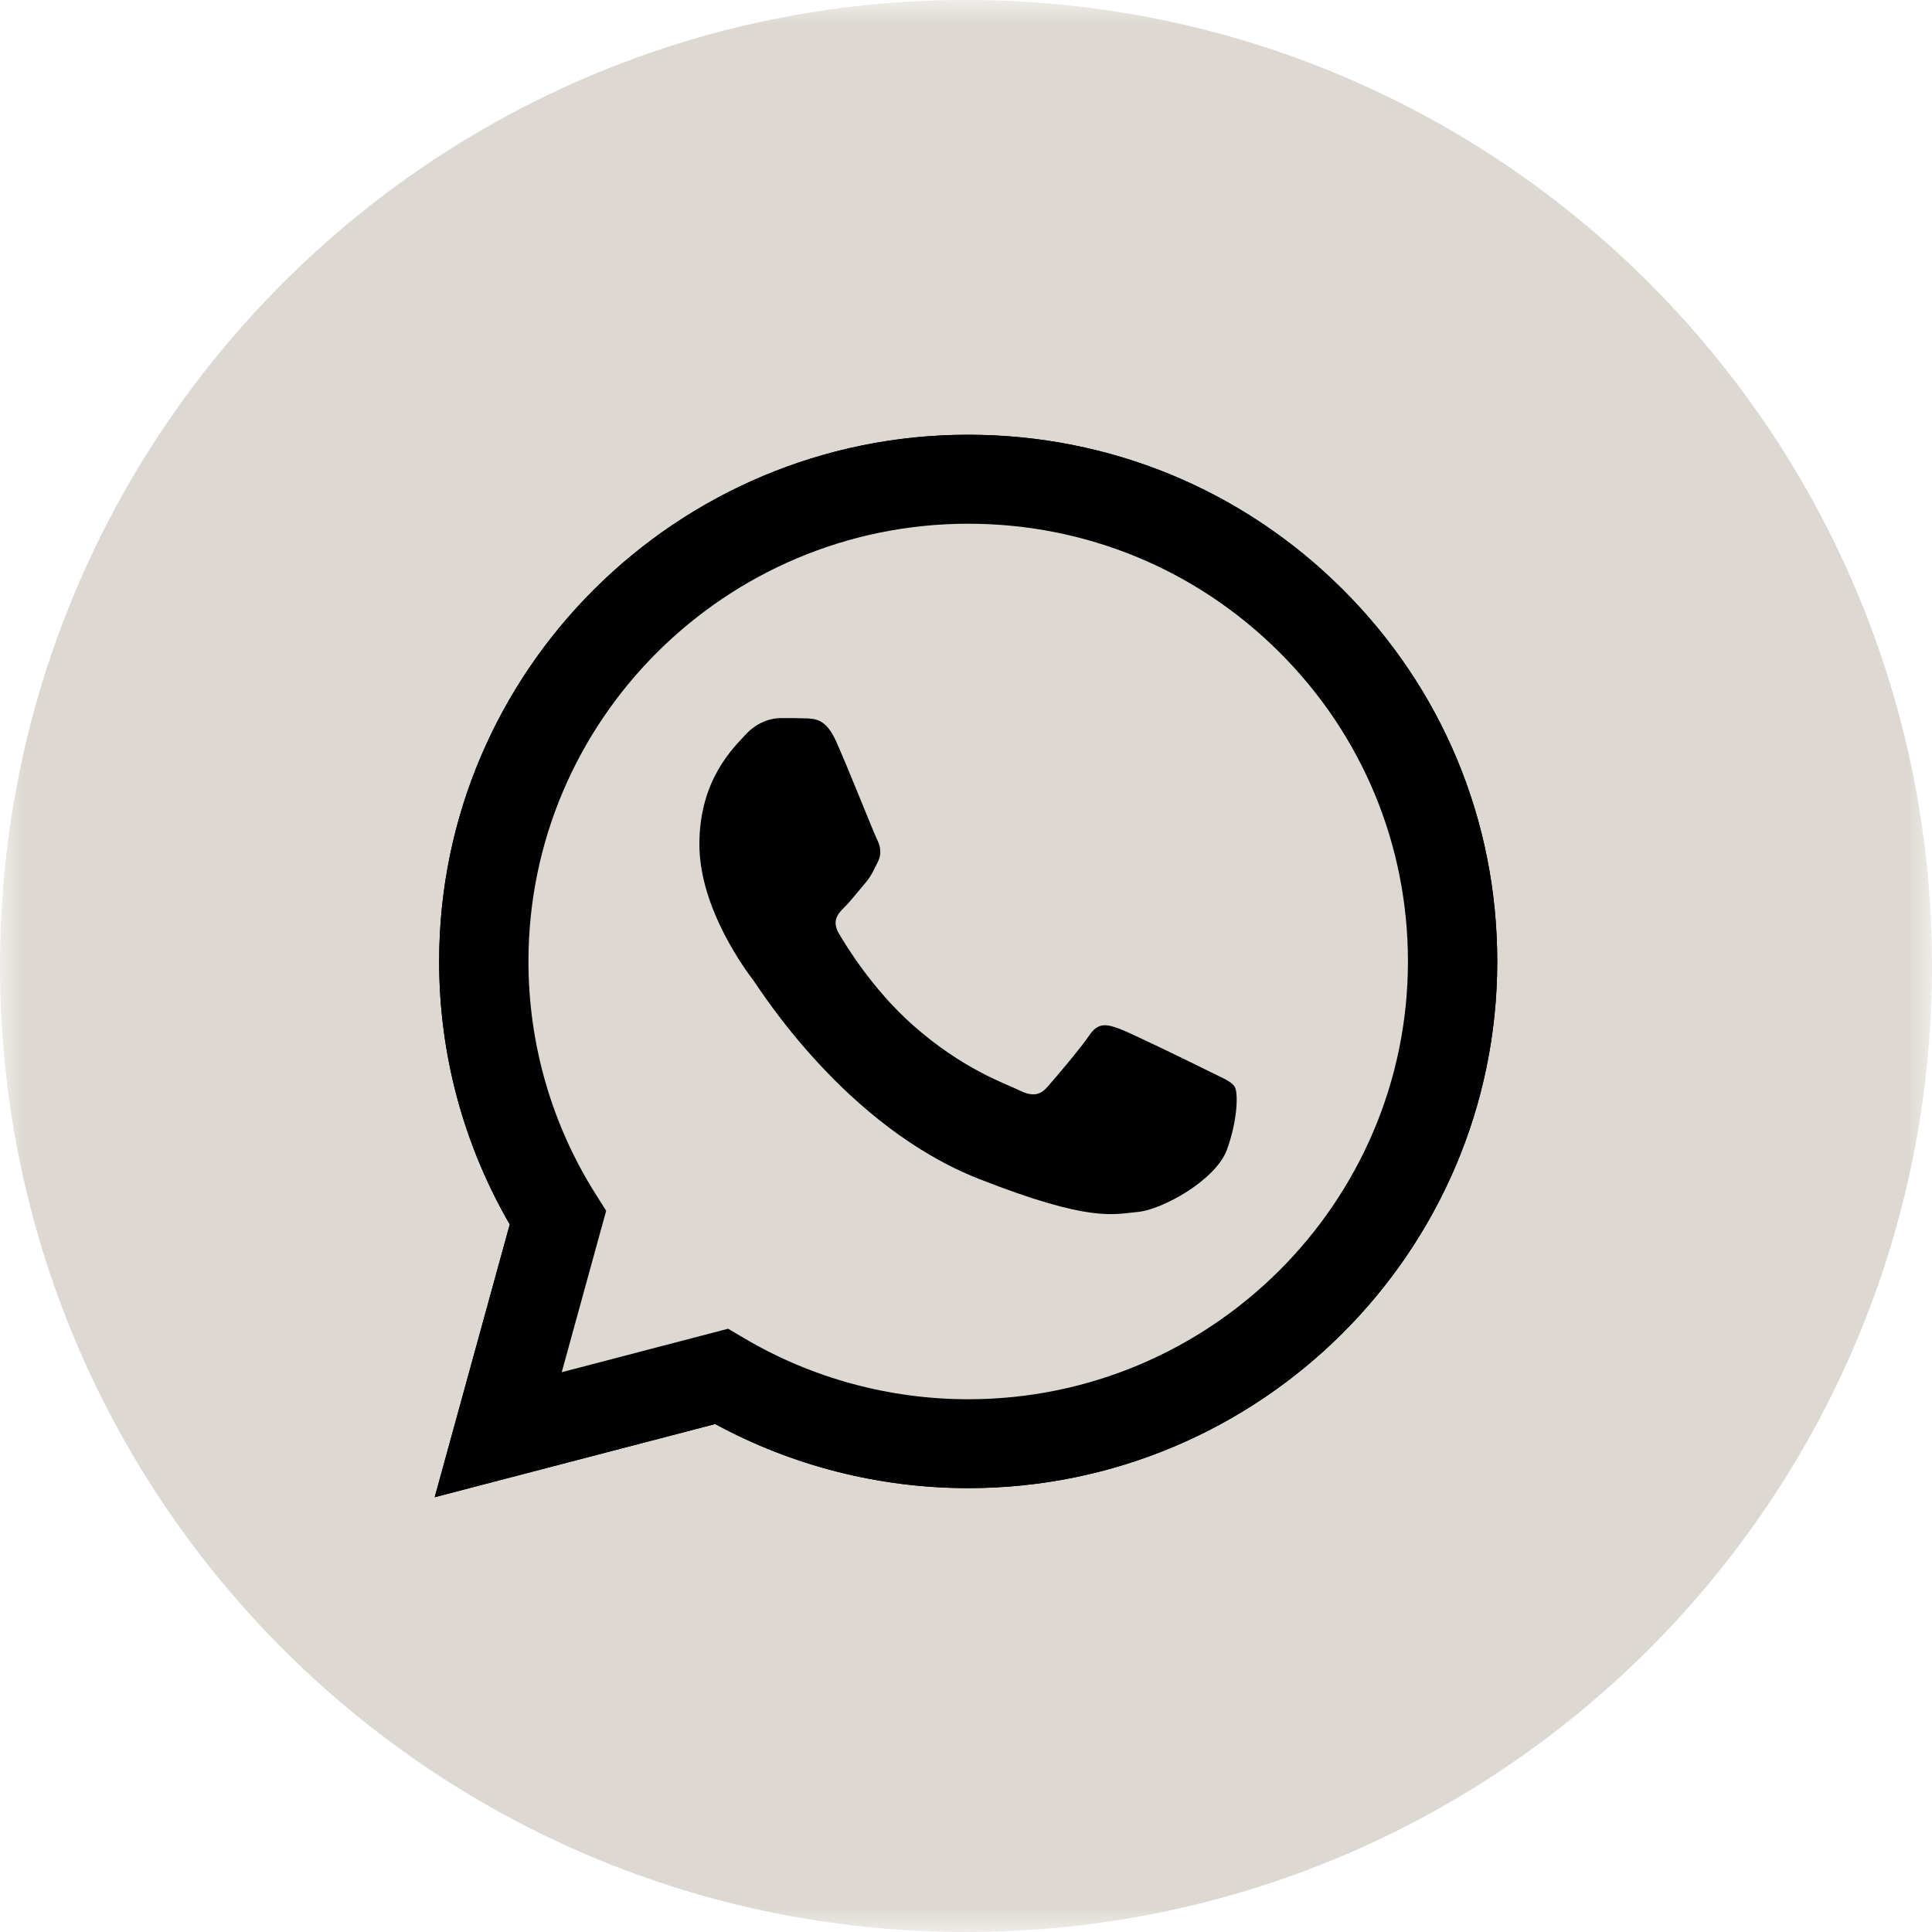
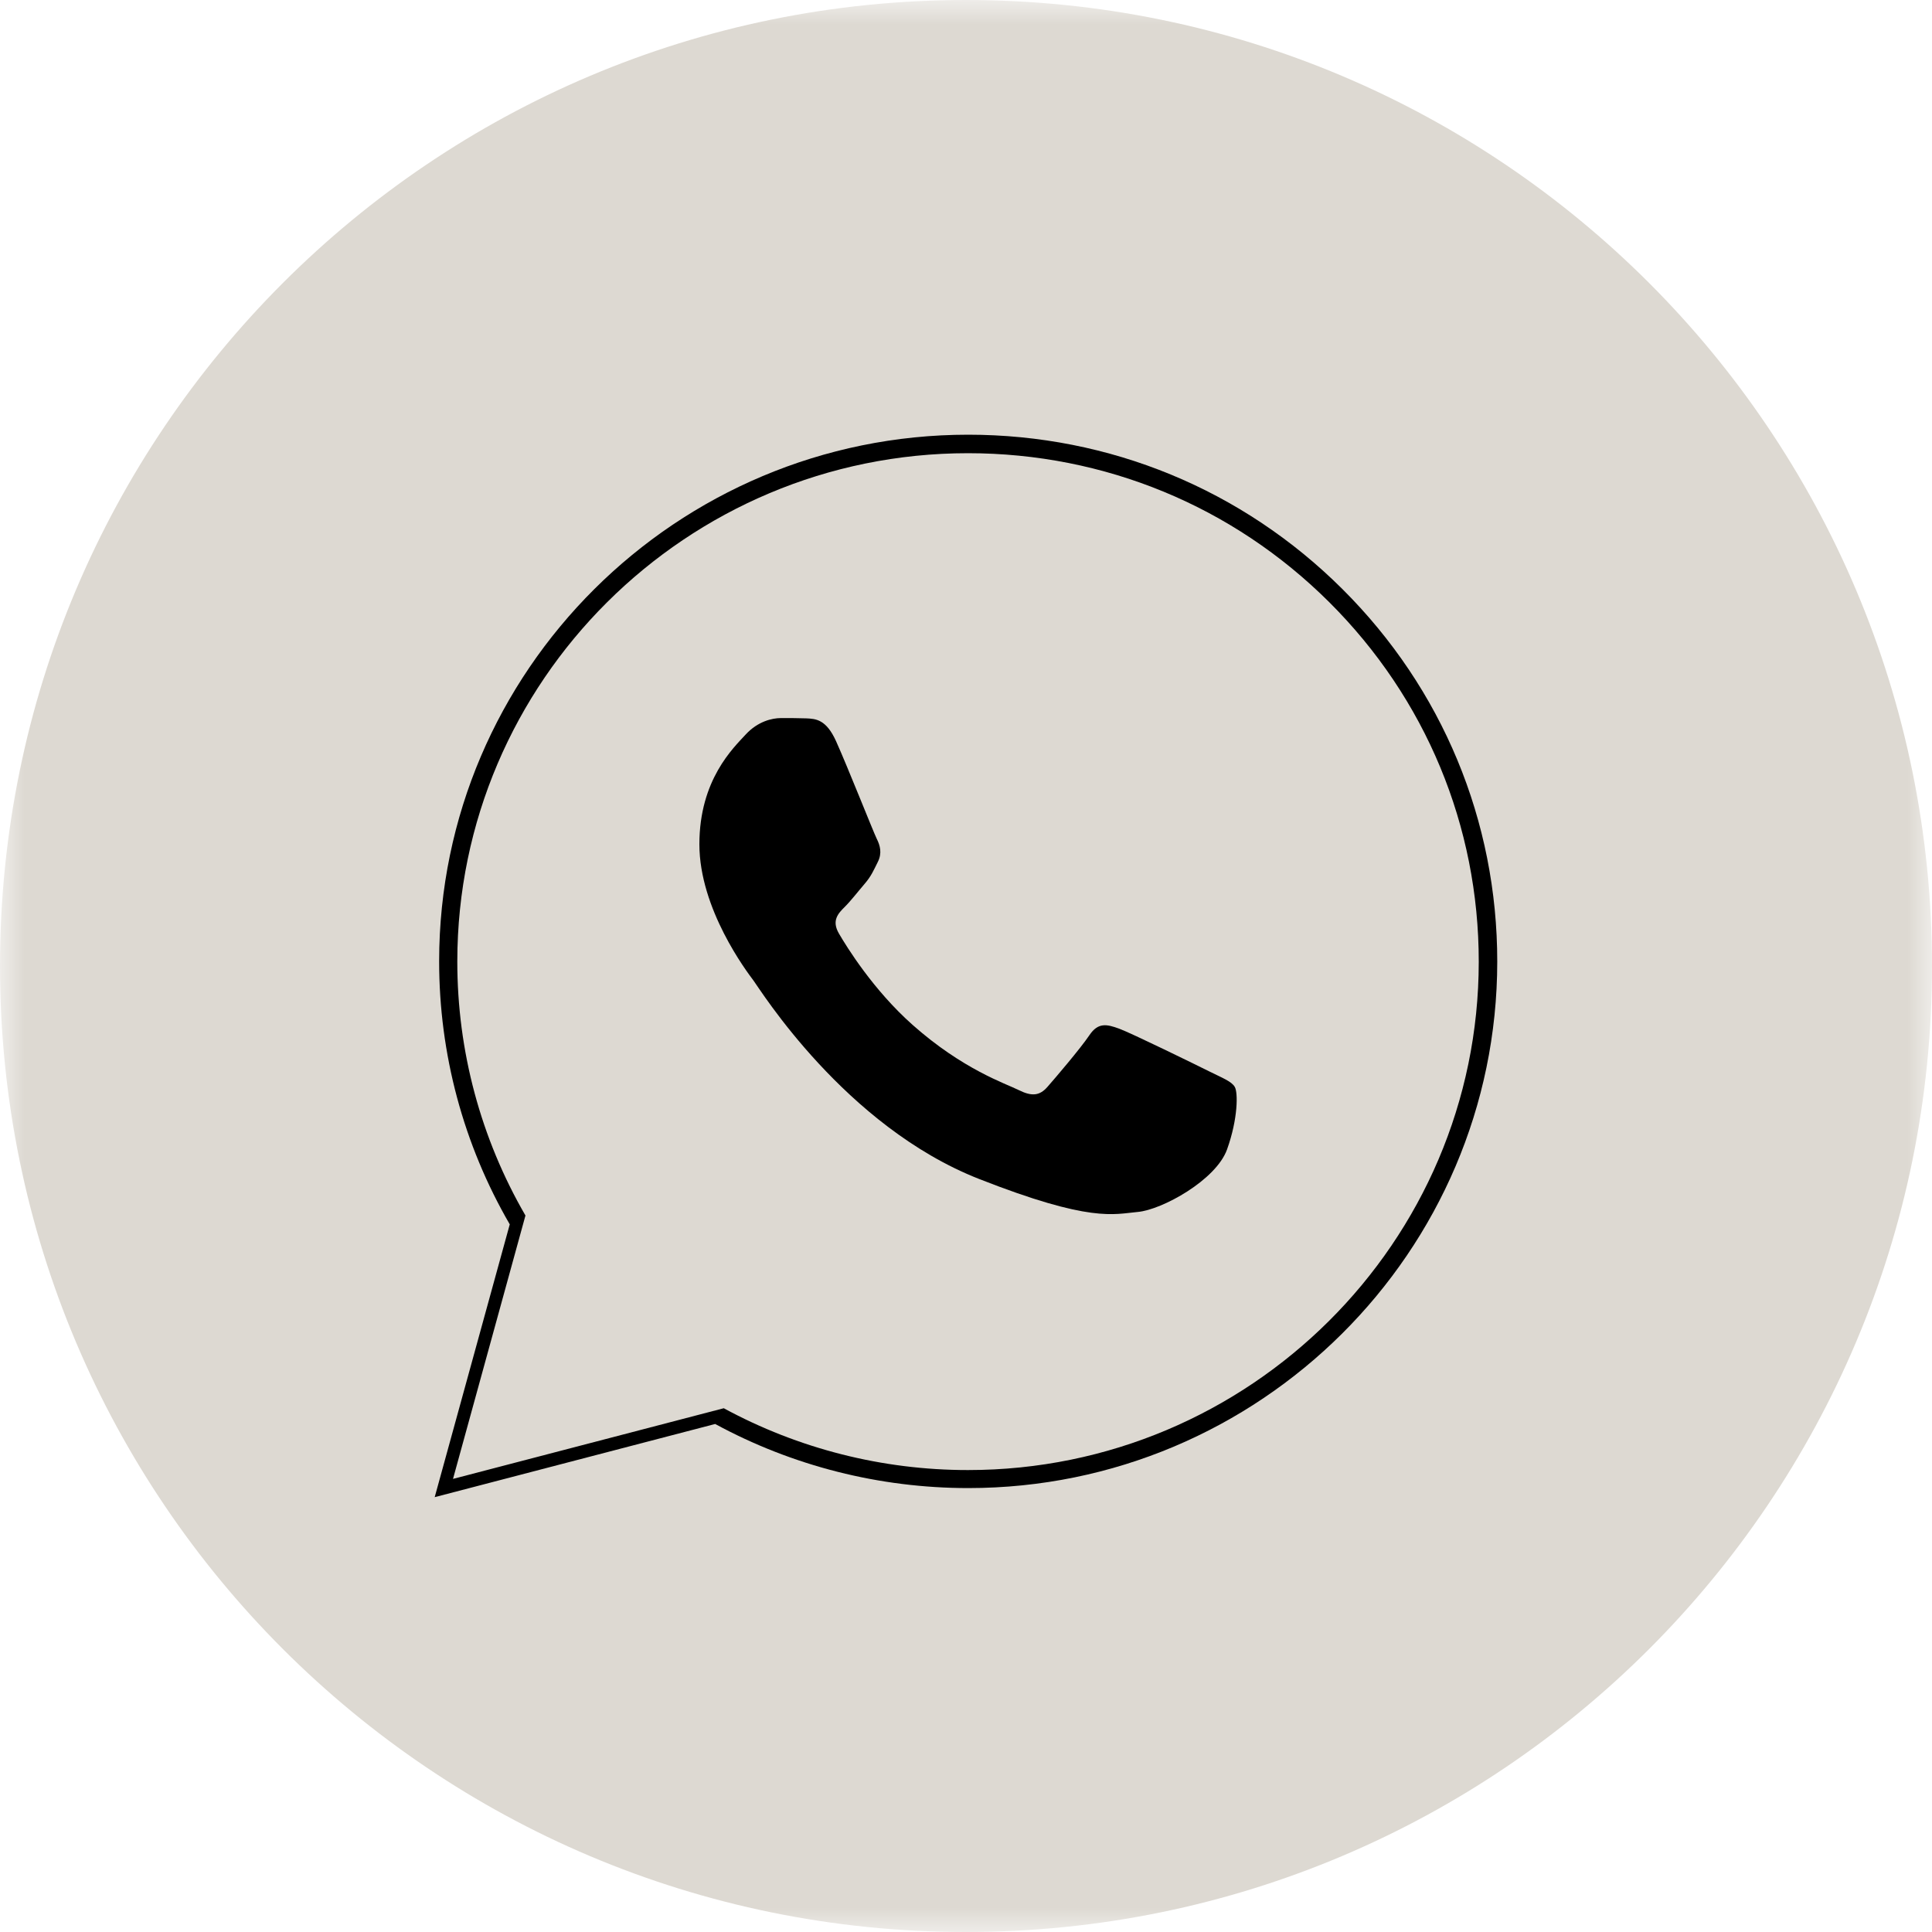
<svg xmlns="http://www.w3.org/2000/svg" width="40" height="40" viewBox="0 0 40 40" fill="none">
  <g clip-path="url(#clip0_11891_2)">
    <mask id="mask0_11891_2" style="mask-type:luminance" maskUnits="userSpaceOnUse" x="0" y="0" width="40" height="40">
      <path d="M40 0H0V40H40V0Z" fill="white" />
    </mask>
    <g mask="url(#mask0_11891_2)">
      <path d="M40 20C40 8.954 31.046 0 20 0C8.954 0 0 8.954 0 20C0 31.046 8.954 40 20 40C31.046 40 40 31.046 40 20Z" fill="#DDD9D2" />
      <path d="M15.076 27.508L15.408 27.705C16.806 28.53 18.408 28.967 20.042 28.968H20.046C25.064 28.968 29.148 24.903 29.149 19.908C29.15 17.487 28.204 15.21 26.485 13.498C24.766 11.785 22.481 10.842 20.049 10.841C15.027 10.841 10.943 14.905 10.941 19.9C10.941 21.612 11.421 23.279 12.333 24.722L12.55 25.064L11.63 28.408L15.076 27.508ZM9 30.997L10.554 25.349C9.595 23.696 9.091 21.821 9.092 19.9C9.094 13.89 14.008 9 20.046 9C22.976 9.001 25.726 10.136 27.794 12.197C29.862 14.257 31 16.996 30.999 19.909C30.997 25.918 26.082 30.809 20.046 30.809C20.045 30.809 20.046 30.809 20.046 30.809H20.041C18.208 30.808 16.407 30.351 14.807 29.482L9 30.997Z" fill="black" />
      <path d="M9.468 19.905C9.467 21.76 9.954 23.57 10.879 25.166L9.379 30.619L14.985 29.156C16.529 29.994 18.268 30.436 20.038 30.436H20.042C25.87 30.436 30.613 25.716 30.616 19.914C30.617 17.102 29.518 14.458 27.522 12.469C25.525 10.48 22.871 9.384 20.042 9.383C14.213 9.383 9.47 14.103 9.468 19.905ZM20.042 30.436C20.042 30.436 20.042 30.436 20.042 30.436V30.436Z" fill="#DDD9D2" />
-       <path d="M9.092 19.902C9.091 21.823 9.596 23.698 10.554 25.351L9 30.999L14.807 29.484C16.407 30.352 18.208 30.81 20.041 30.811H20.046C26.082 30.811 30.997 25.92 30.999 19.91C31 16.998 29.862 14.259 27.794 12.199C25.726 10.139 22.976 9.003 20.046 9.002C14.008 9.002 9.095 13.892 9.092 19.902ZM12.55 25.067L12.333 24.724C11.421 23.281 10.941 21.614 10.941 19.902C10.943 14.907 15.027 10.843 20.049 10.843C22.481 10.844 24.766 11.788 26.485 13.5C28.204 15.212 29.15 17.489 29.15 19.91C29.147 24.905 25.063 28.97 20.045 28.97H20.042C18.408 28.969 16.806 28.532 15.408 27.707L15.075 27.51L11.63 28.41L12.55 25.067ZM20.046 30.811C20.045 30.811 20.046 30.811 20.046 30.811V30.811Z" fill="black" />
      <path fill-rule="evenodd" clip-rule="evenodd" d="M17.309 15.344C17.104 14.891 16.888 14.882 16.693 14.873C16.533 14.867 16.351 14.867 16.168 14.867C15.986 14.867 15.689 14.935 15.438 15.208C15.188 15.481 14.48 16.14 14.48 17.48C14.48 18.821 15.461 20.116 15.598 20.298C15.735 20.48 17.491 23.318 20.273 24.41C22.585 25.318 23.056 25.137 23.557 25.092C24.059 25.047 25.177 24.433 25.405 23.797C25.633 23.161 25.633 22.615 25.564 22.502C25.496 22.388 25.313 22.32 25.04 22.184C24.766 22.047 23.42 21.388 23.17 21.297C22.919 21.206 22.736 21.161 22.554 21.434C22.371 21.706 21.847 22.32 21.687 22.502C21.528 22.684 21.368 22.706 21.094 22.57C20.82 22.433 19.939 22.146 18.893 21.218C18.08 20.496 17.53 19.604 17.371 19.331C17.211 19.059 17.354 18.911 17.491 18.775C17.614 18.653 17.765 18.457 17.902 18.298C18.038 18.139 18.084 18.026 18.175 17.844C18.266 17.662 18.221 17.503 18.152 17.366C18.084 17.23 17.552 15.883 17.309 15.344Z" fill="black" />
    </g>
  </g>
  <defs>
    <clipPath id="clip0_11891_2">
      <rect width="40" height="40" fill="white" />
    </clipPath>
  </defs>
</svg>